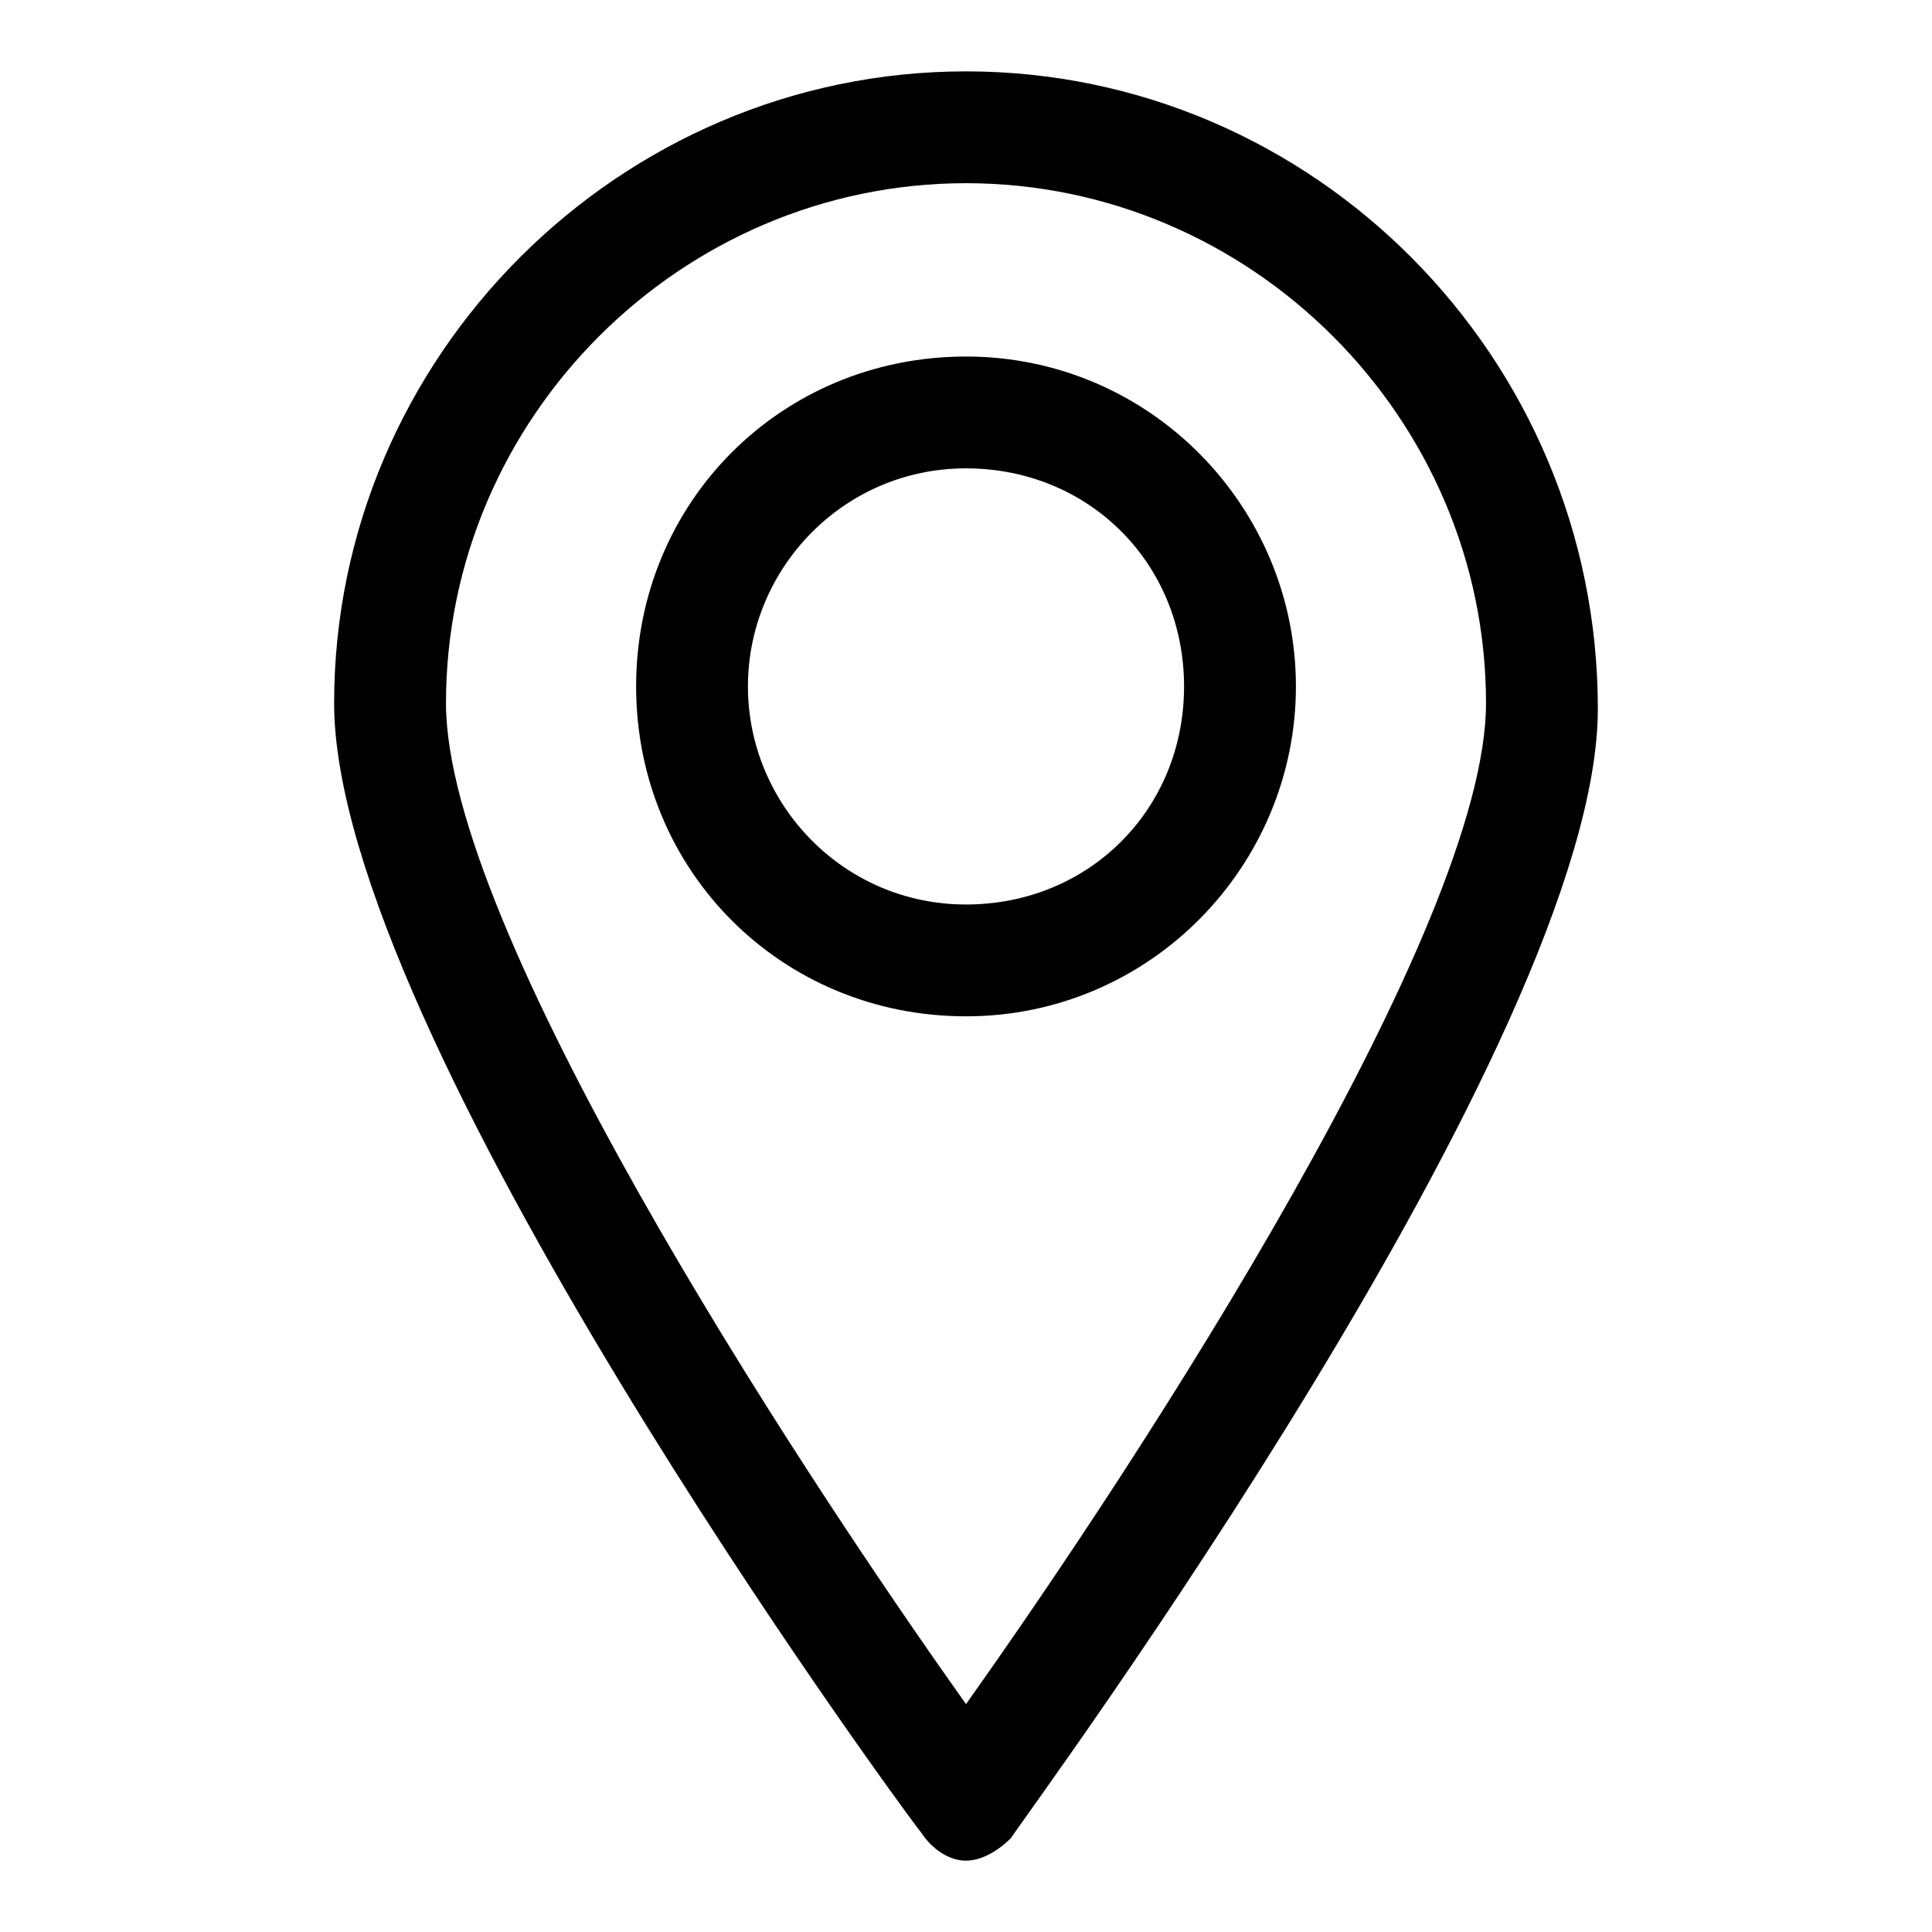
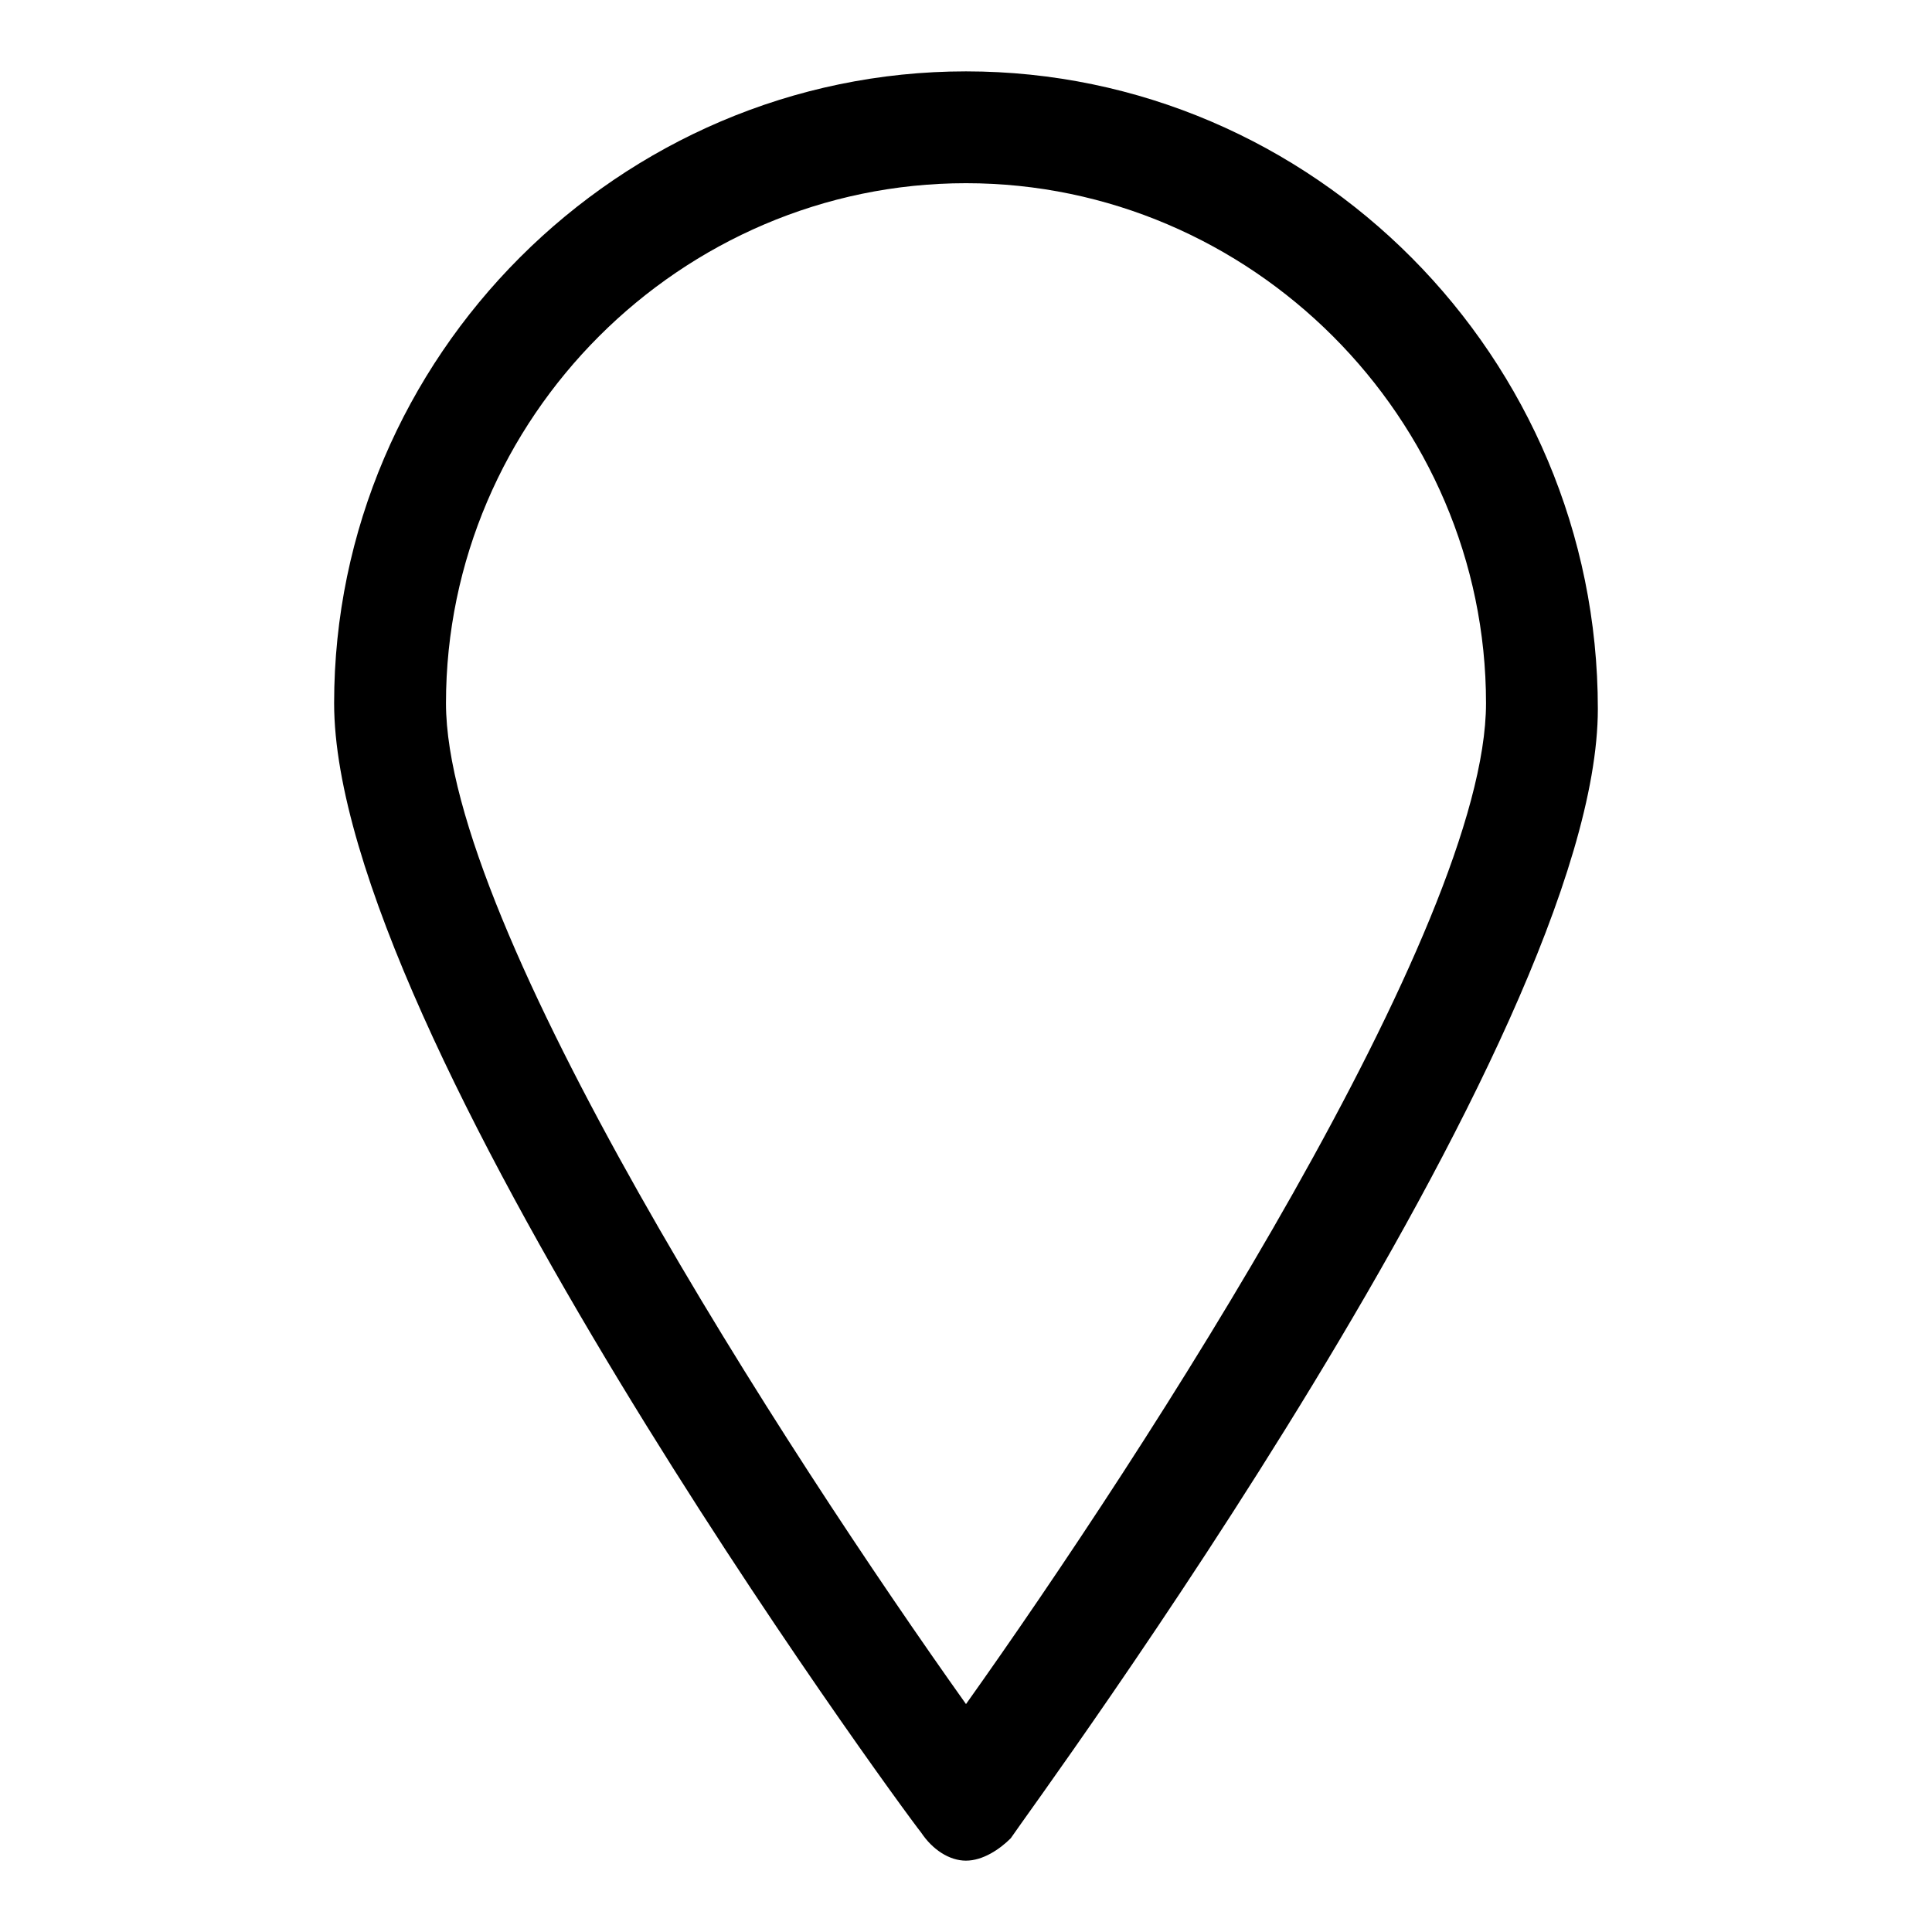
<svg xmlns="http://www.w3.org/2000/svg" fill="#000000" width="800px" height="800px" version="1.1" viewBox="144 144 512 512">
  <g>
    <path d="m400 637.09c4.445 0 8.891-2.965 11.855-5.926 5.926-8.891 155.59-211.89 155.59-299.32-0.004-93.355-75.574-168.93-167.45-168.93s-167.45 75.574-167.45 167.45c0 87.426 149.66 291.91 155.59 299.32 2.965 4.445 7.41 7.41 11.855 7.41zm0-444.54c75.57 0 137.81 62.234 137.81 137.81 0 59.273-90.391 198.56-137.81 265.24-47.418-66.68-137.81-205.97-137.81-265.24 0-75.574 62.234-137.81 137.81-137.81z" />
-     <path d="m487.43 325.91c0-47.418-38.527-87.426-87.426-87.426s-87.426 38.527-87.426 87.426c0 48.898 38.527 87.426 87.426 87.426s87.426-40.008 87.426-87.426zm-145.22 0c0-31.117 25.191-57.789 57.789-57.789s57.789 25.191 57.789 57.789-25.191 57.789-57.789 57.789-57.789-26.672-57.789-57.789z" />
  </g>
</svg>